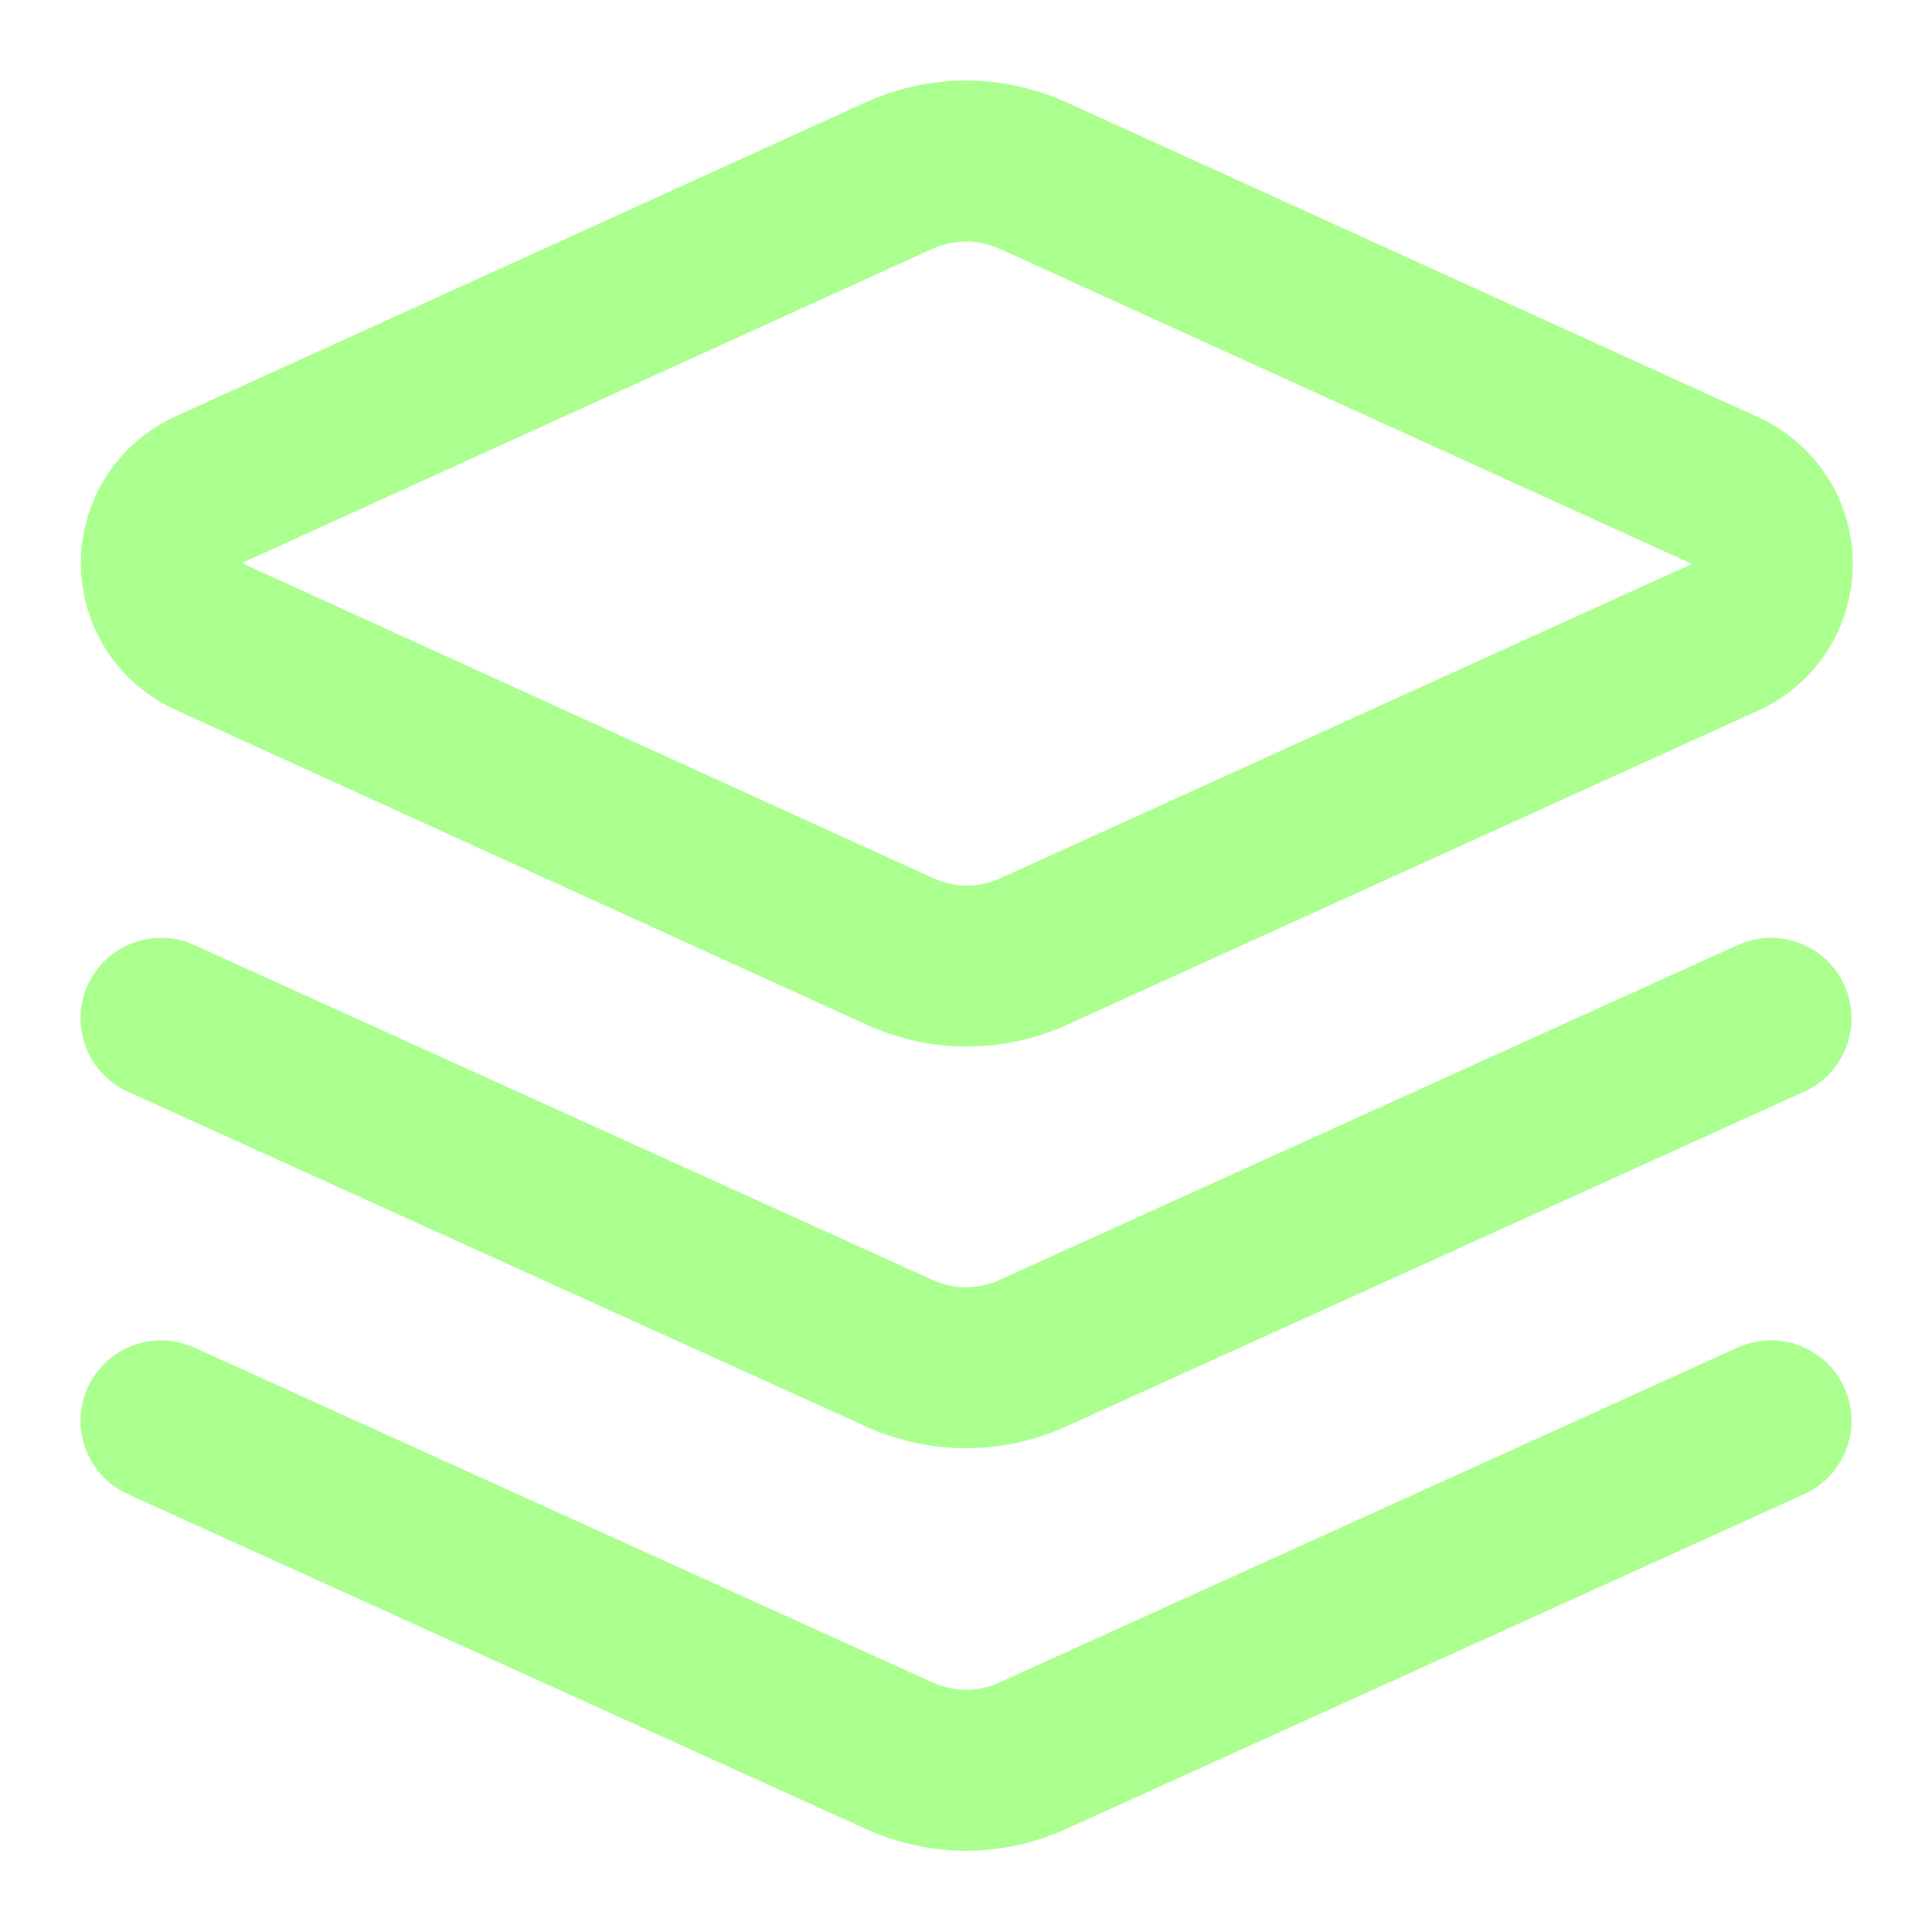
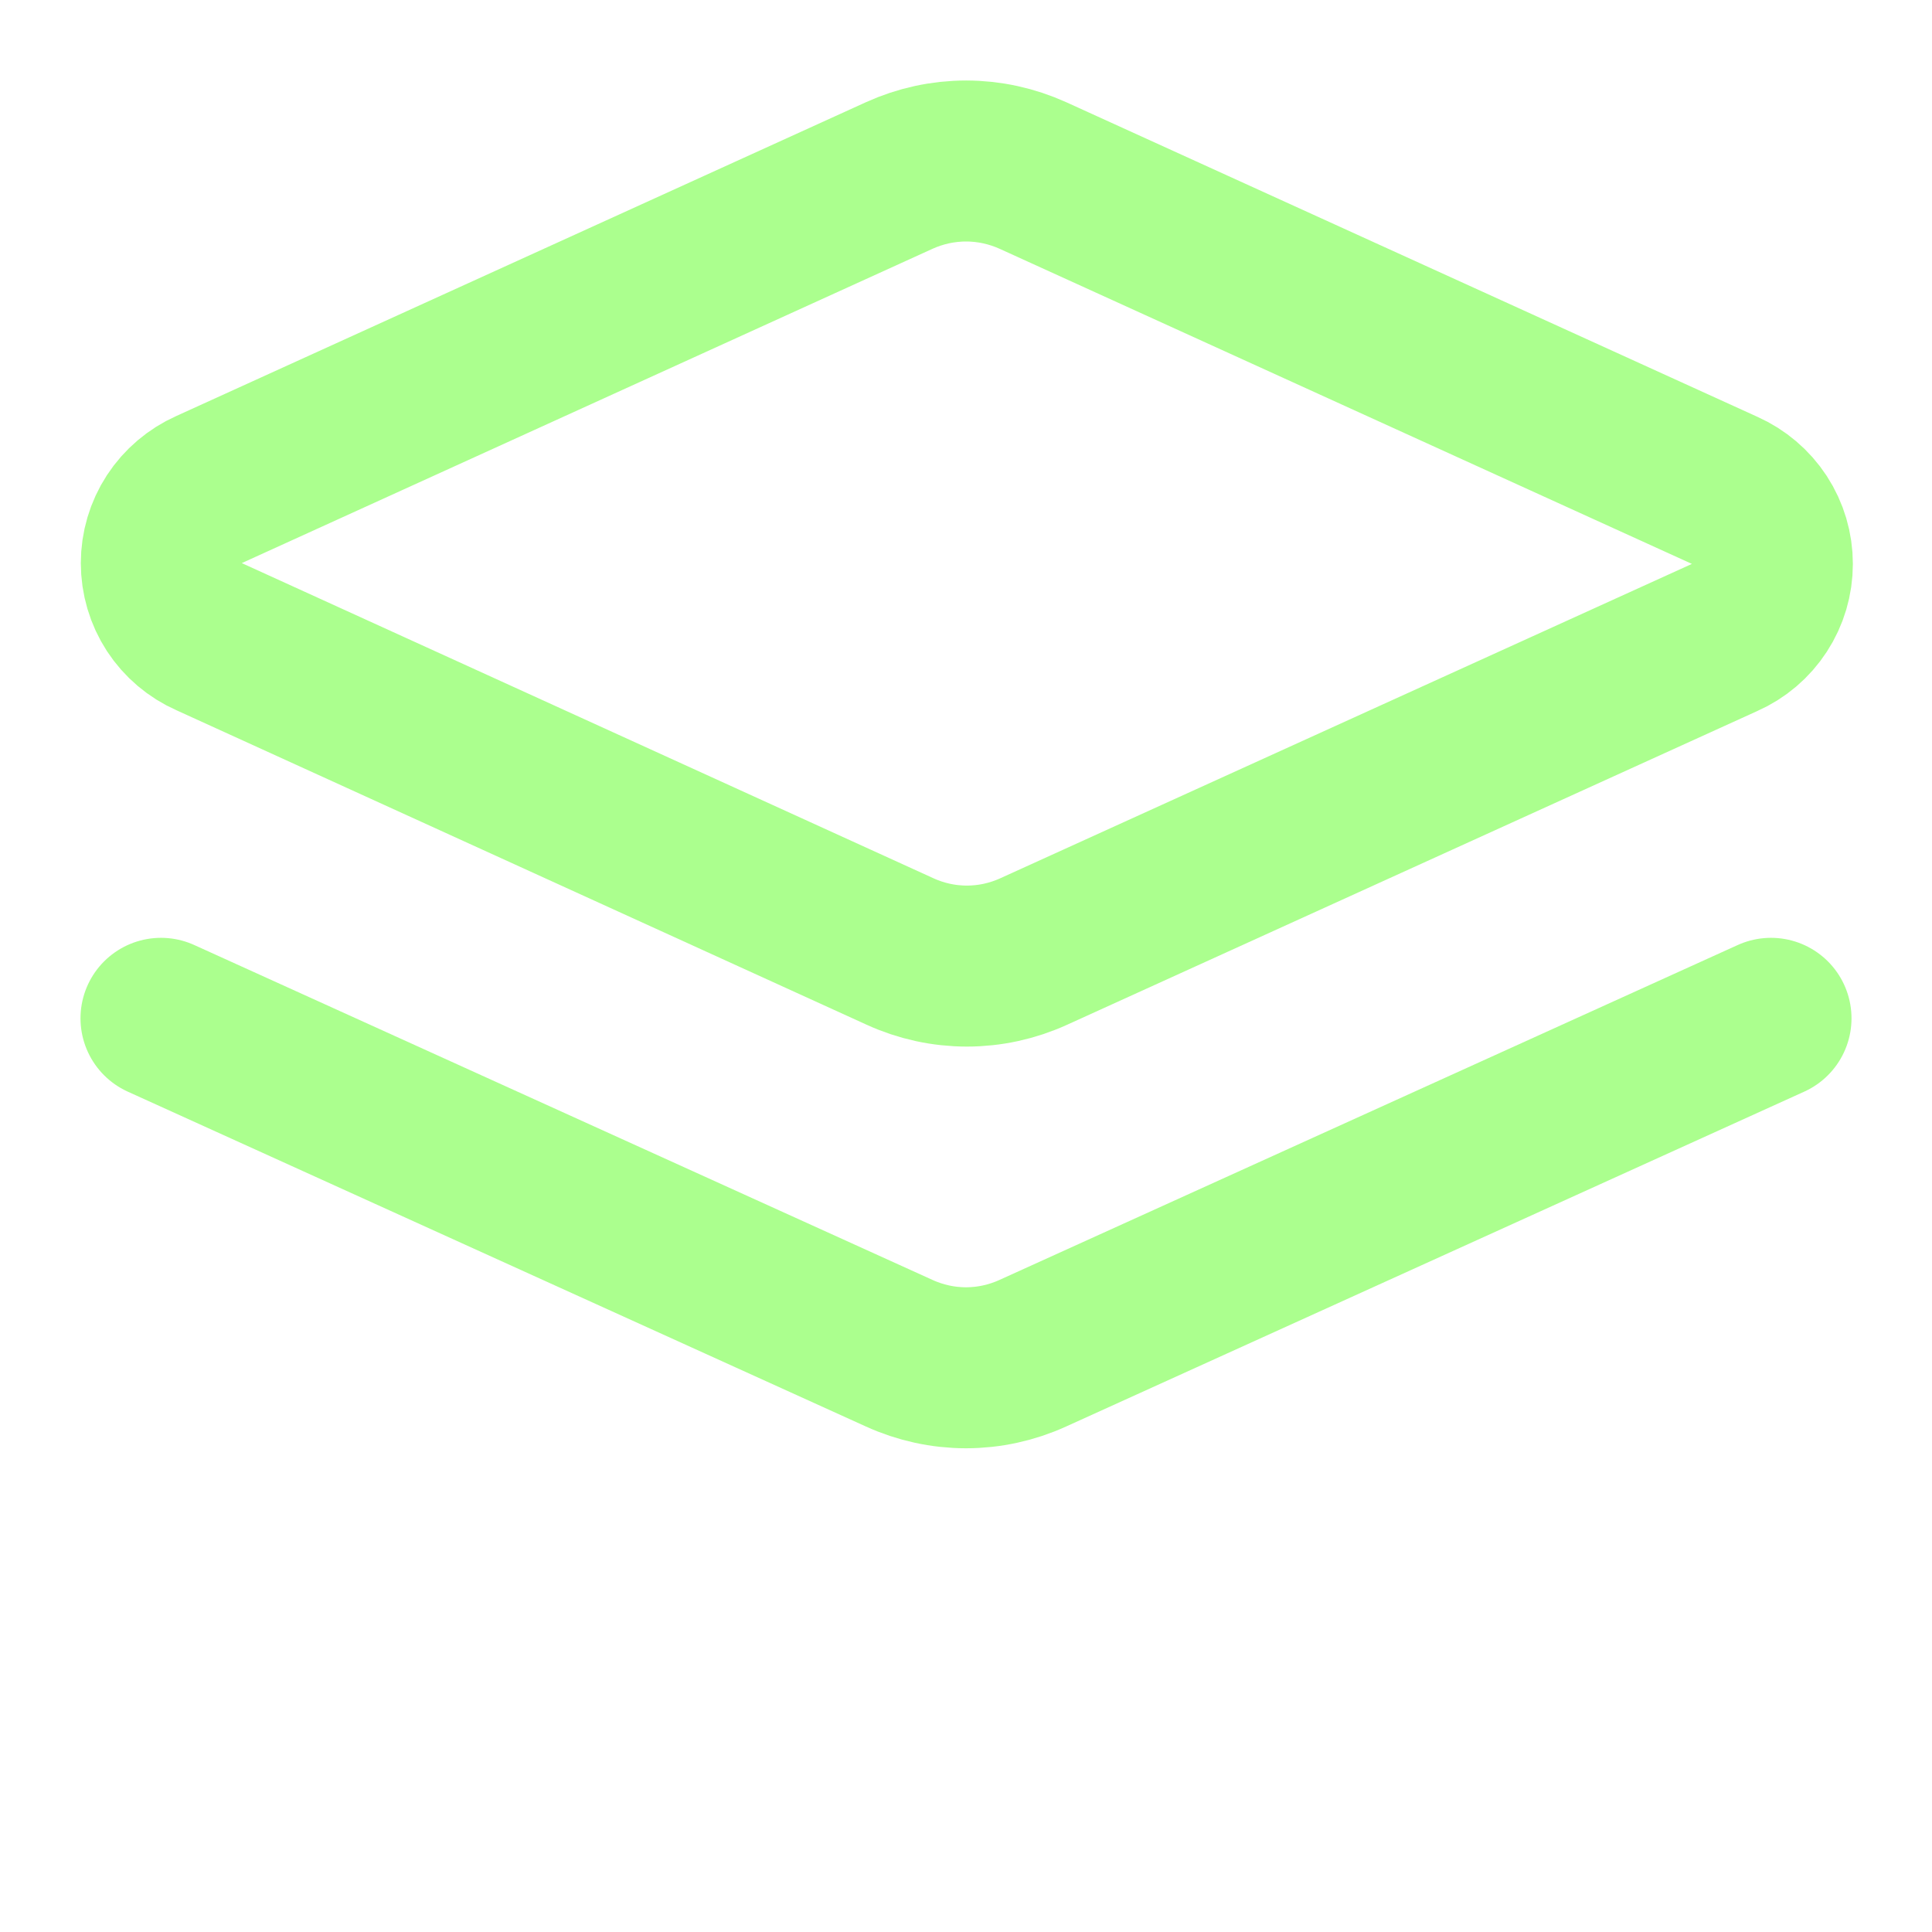
<svg xmlns="http://www.w3.org/2000/svg" width="24" height="24" viewBox="0 0 24 24" fill="none">
  <path d="M12.831 2.18C12.57 2.062 12.287 2 12.001 2C11.714 2 11.431 2.062 11.171 2.18L2.6 6.08C2.423 6.159 2.272 6.287 2.166 6.449C2.06 6.612 2.004 6.801 2.004 6.995C2.004 7.189 2.06 7.379 2.166 7.542C2.272 7.704 2.423 7.832 2.6 7.91L11.181 11.82C11.441 11.939 11.724 12.001 12.011 12.001C12.297 12.001 12.58 11.939 12.841 11.82L21.421 7.92C21.598 7.842 21.749 7.714 21.855 7.551C21.961 7.389 22.017 7.199 22.017 7.005C22.017 6.811 21.961 6.622 21.855 6.459C21.749 6.297 21.598 6.169 21.421 6.09L12.831 2.18Z" stroke="#ABFF8E" stroke-width="2" stroke-linecap="round" stroke-linejoin="round" />
-   <path d="M22 17.65L12.83 21.81C12.569 21.929 12.286 21.991 12 21.991C11.714 21.991 11.431 21.929 11.17 21.81L2 17.65" stroke="#ABFF8E" stroke-width="2" stroke-linecap="round" stroke-linejoin="round" />
  <path d="M22 12.65L12.83 16.81C12.569 16.929 12.286 16.991 12 16.991C11.714 16.991 11.431 16.929 11.17 16.81L2 12.65" stroke="#ABFF8E" stroke-width="2" stroke-linecap="round" stroke-linejoin="round" />
</svg>